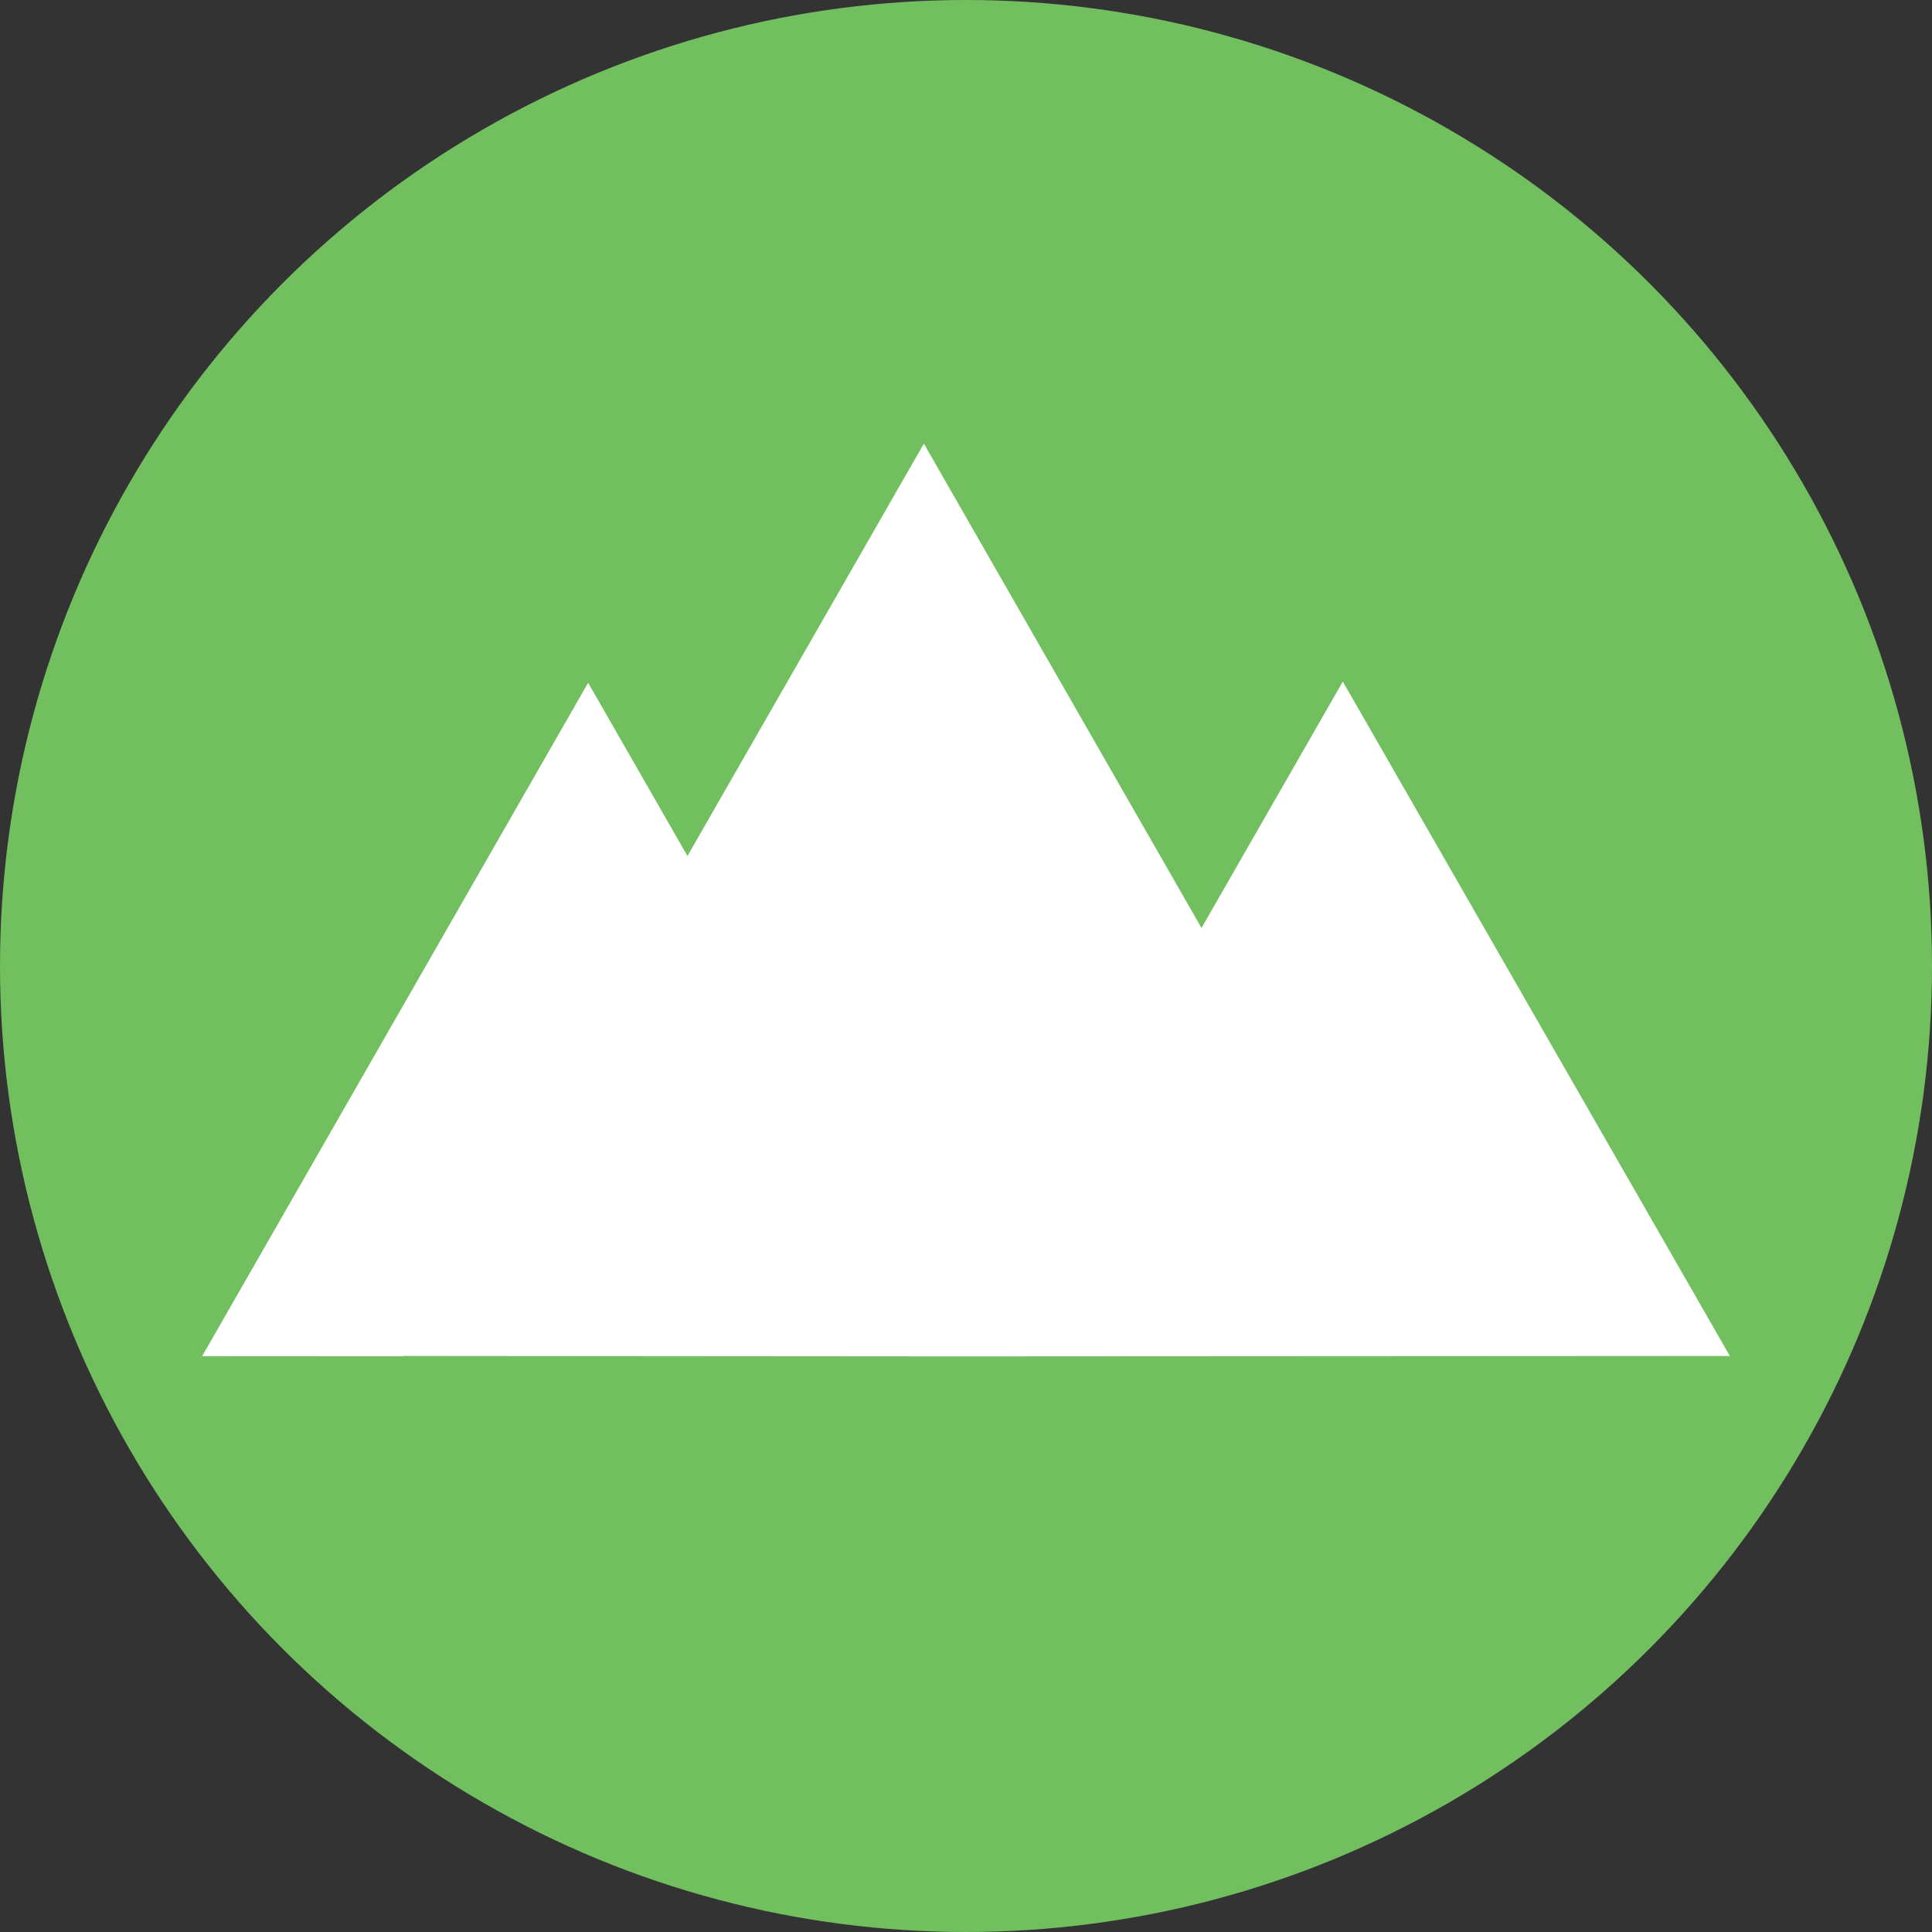
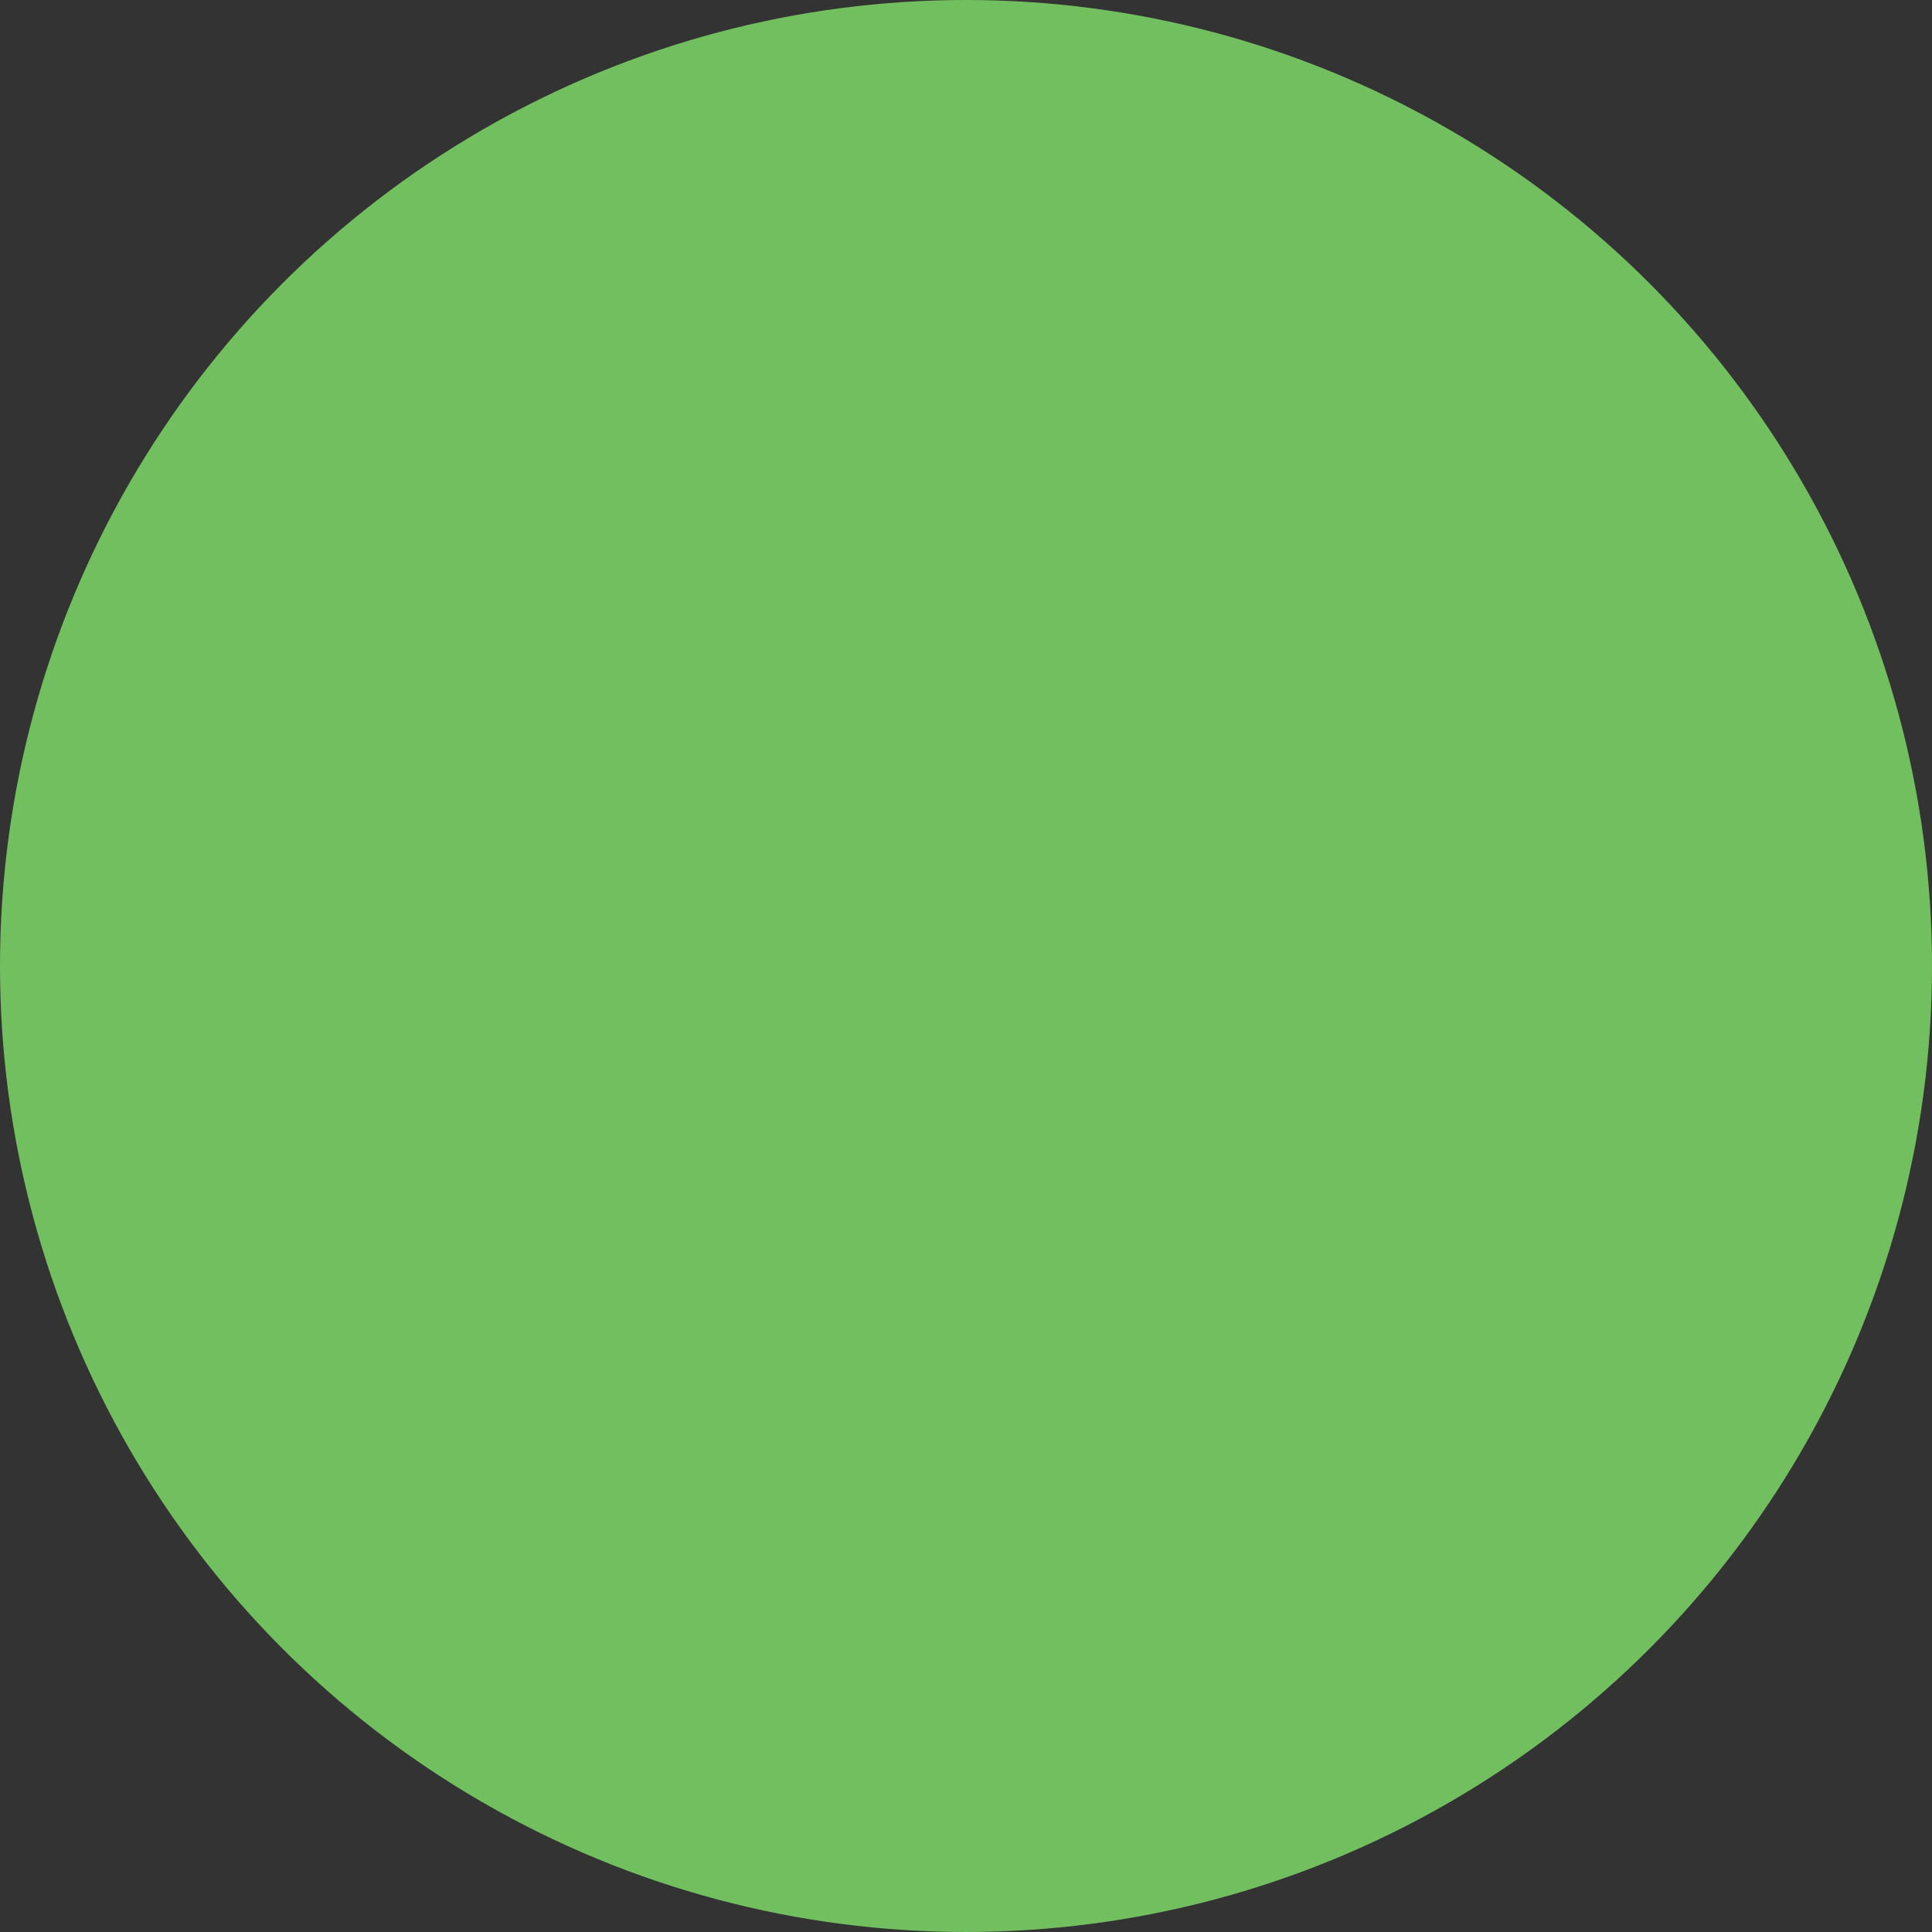
<svg xmlns="http://www.w3.org/2000/svg" version="1.1" id="Layer_1" x="0px" y="0px" width="556.329px" height="556.324px" viewBox="0 0 556.329 556.324" enable-background="new 0 0 556.329 556.324" xml:space="preserve">
  <rect x="0" y="0" width="556.329" height="556.324" fill="#333333" stroke="none" />
  <circle fill="#72BF60" cx="278.164" cy="278.162" r="278.164" />
-   <polygon fill="#FFFFFF" points="276.221,390.576 498.12,390.452 386.667,196.259 345.981,267.219 266.032,127.748 197.96,246.49   169.359,196.606 58.21,390.516 116.094,390.55 116.152,390.453 275.251,390.576 275.251,390.576 275.815,390.576 " />
</svg>